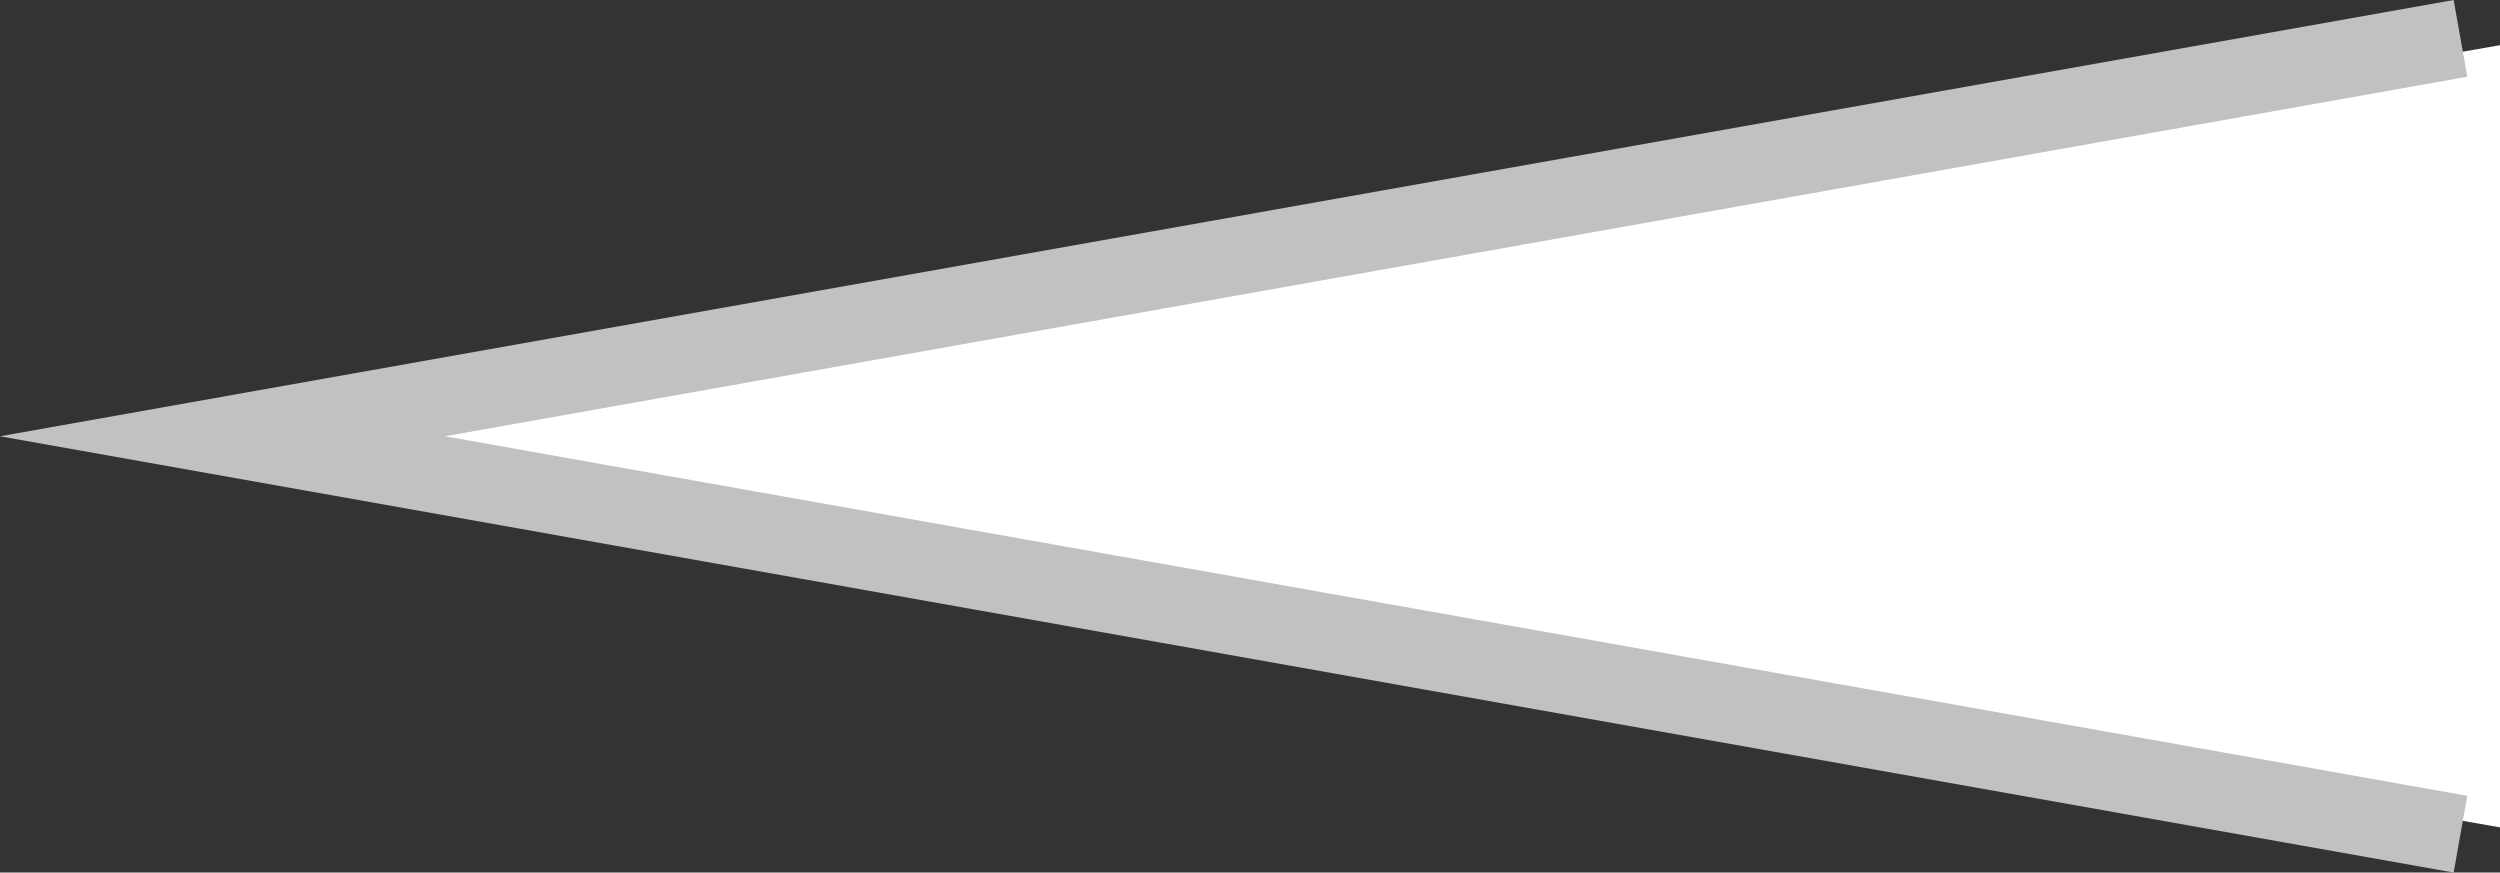
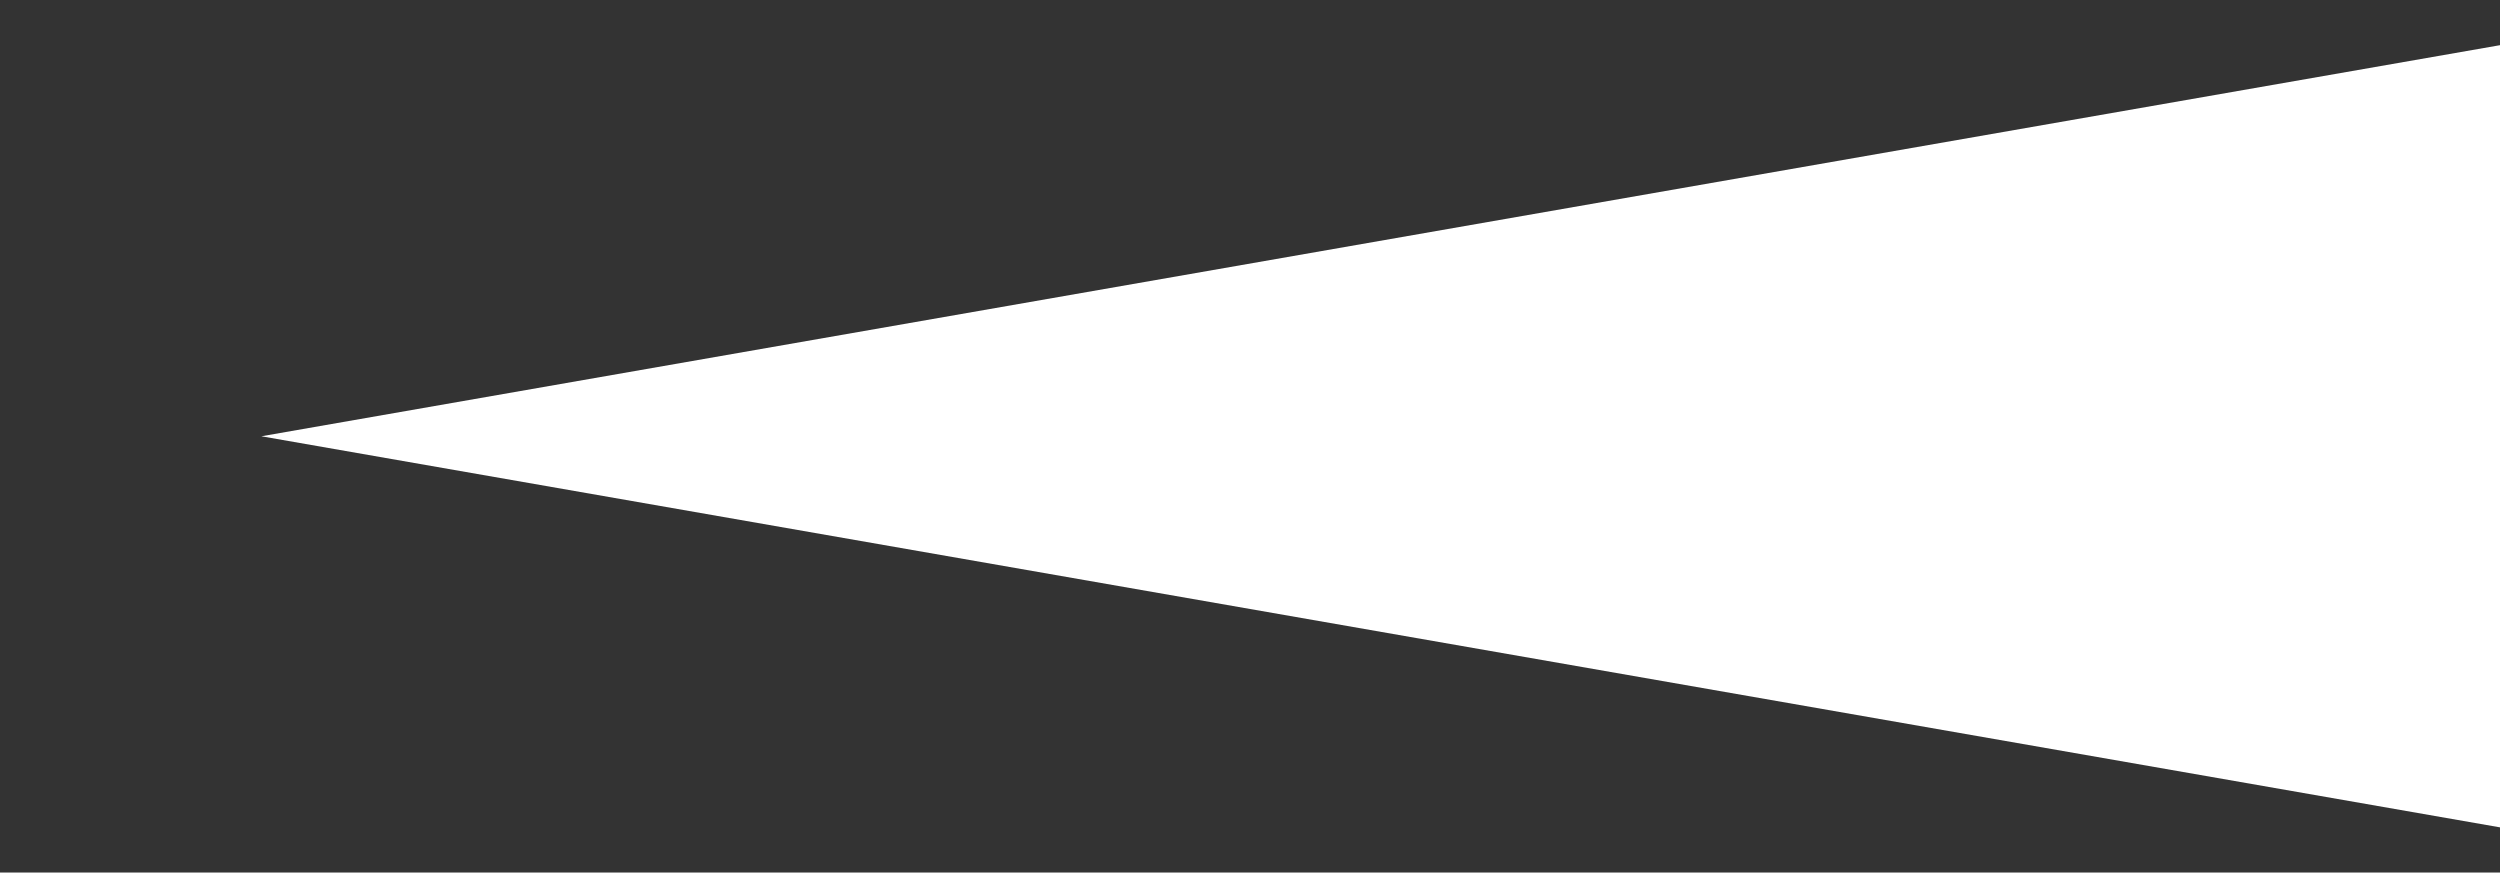
<svg xmlns="http://www.w3.org/2000/svg" viewBox="0 0 64.18 22.4">
  <rect x="0" y="0" width="64.18" height="22.4" fill="#333333" stroke="none" />
  <defs>
    <style>.cls-1{fill:#fff;}.cls-2{fill:#c1c1c1;}</style>
  </defs>
  <title>アセット 4</title>
  <g id="レイヤー_2" data-name="レイヤー 2">
    <g id="レイヤー_1-2" data-name="レイヤー 1">
      <polyline class="cls-1" points="64.18 1.16 6.71 11.2 64.18 21.24" />
-       <polygon class="cls-2" points="62.99 22.4 63.34 20.43 11.42 11.2 63.34 1.97 62.99 0 0 11.2 62.99 22.4" />
    </g>
  </g>
</svg>